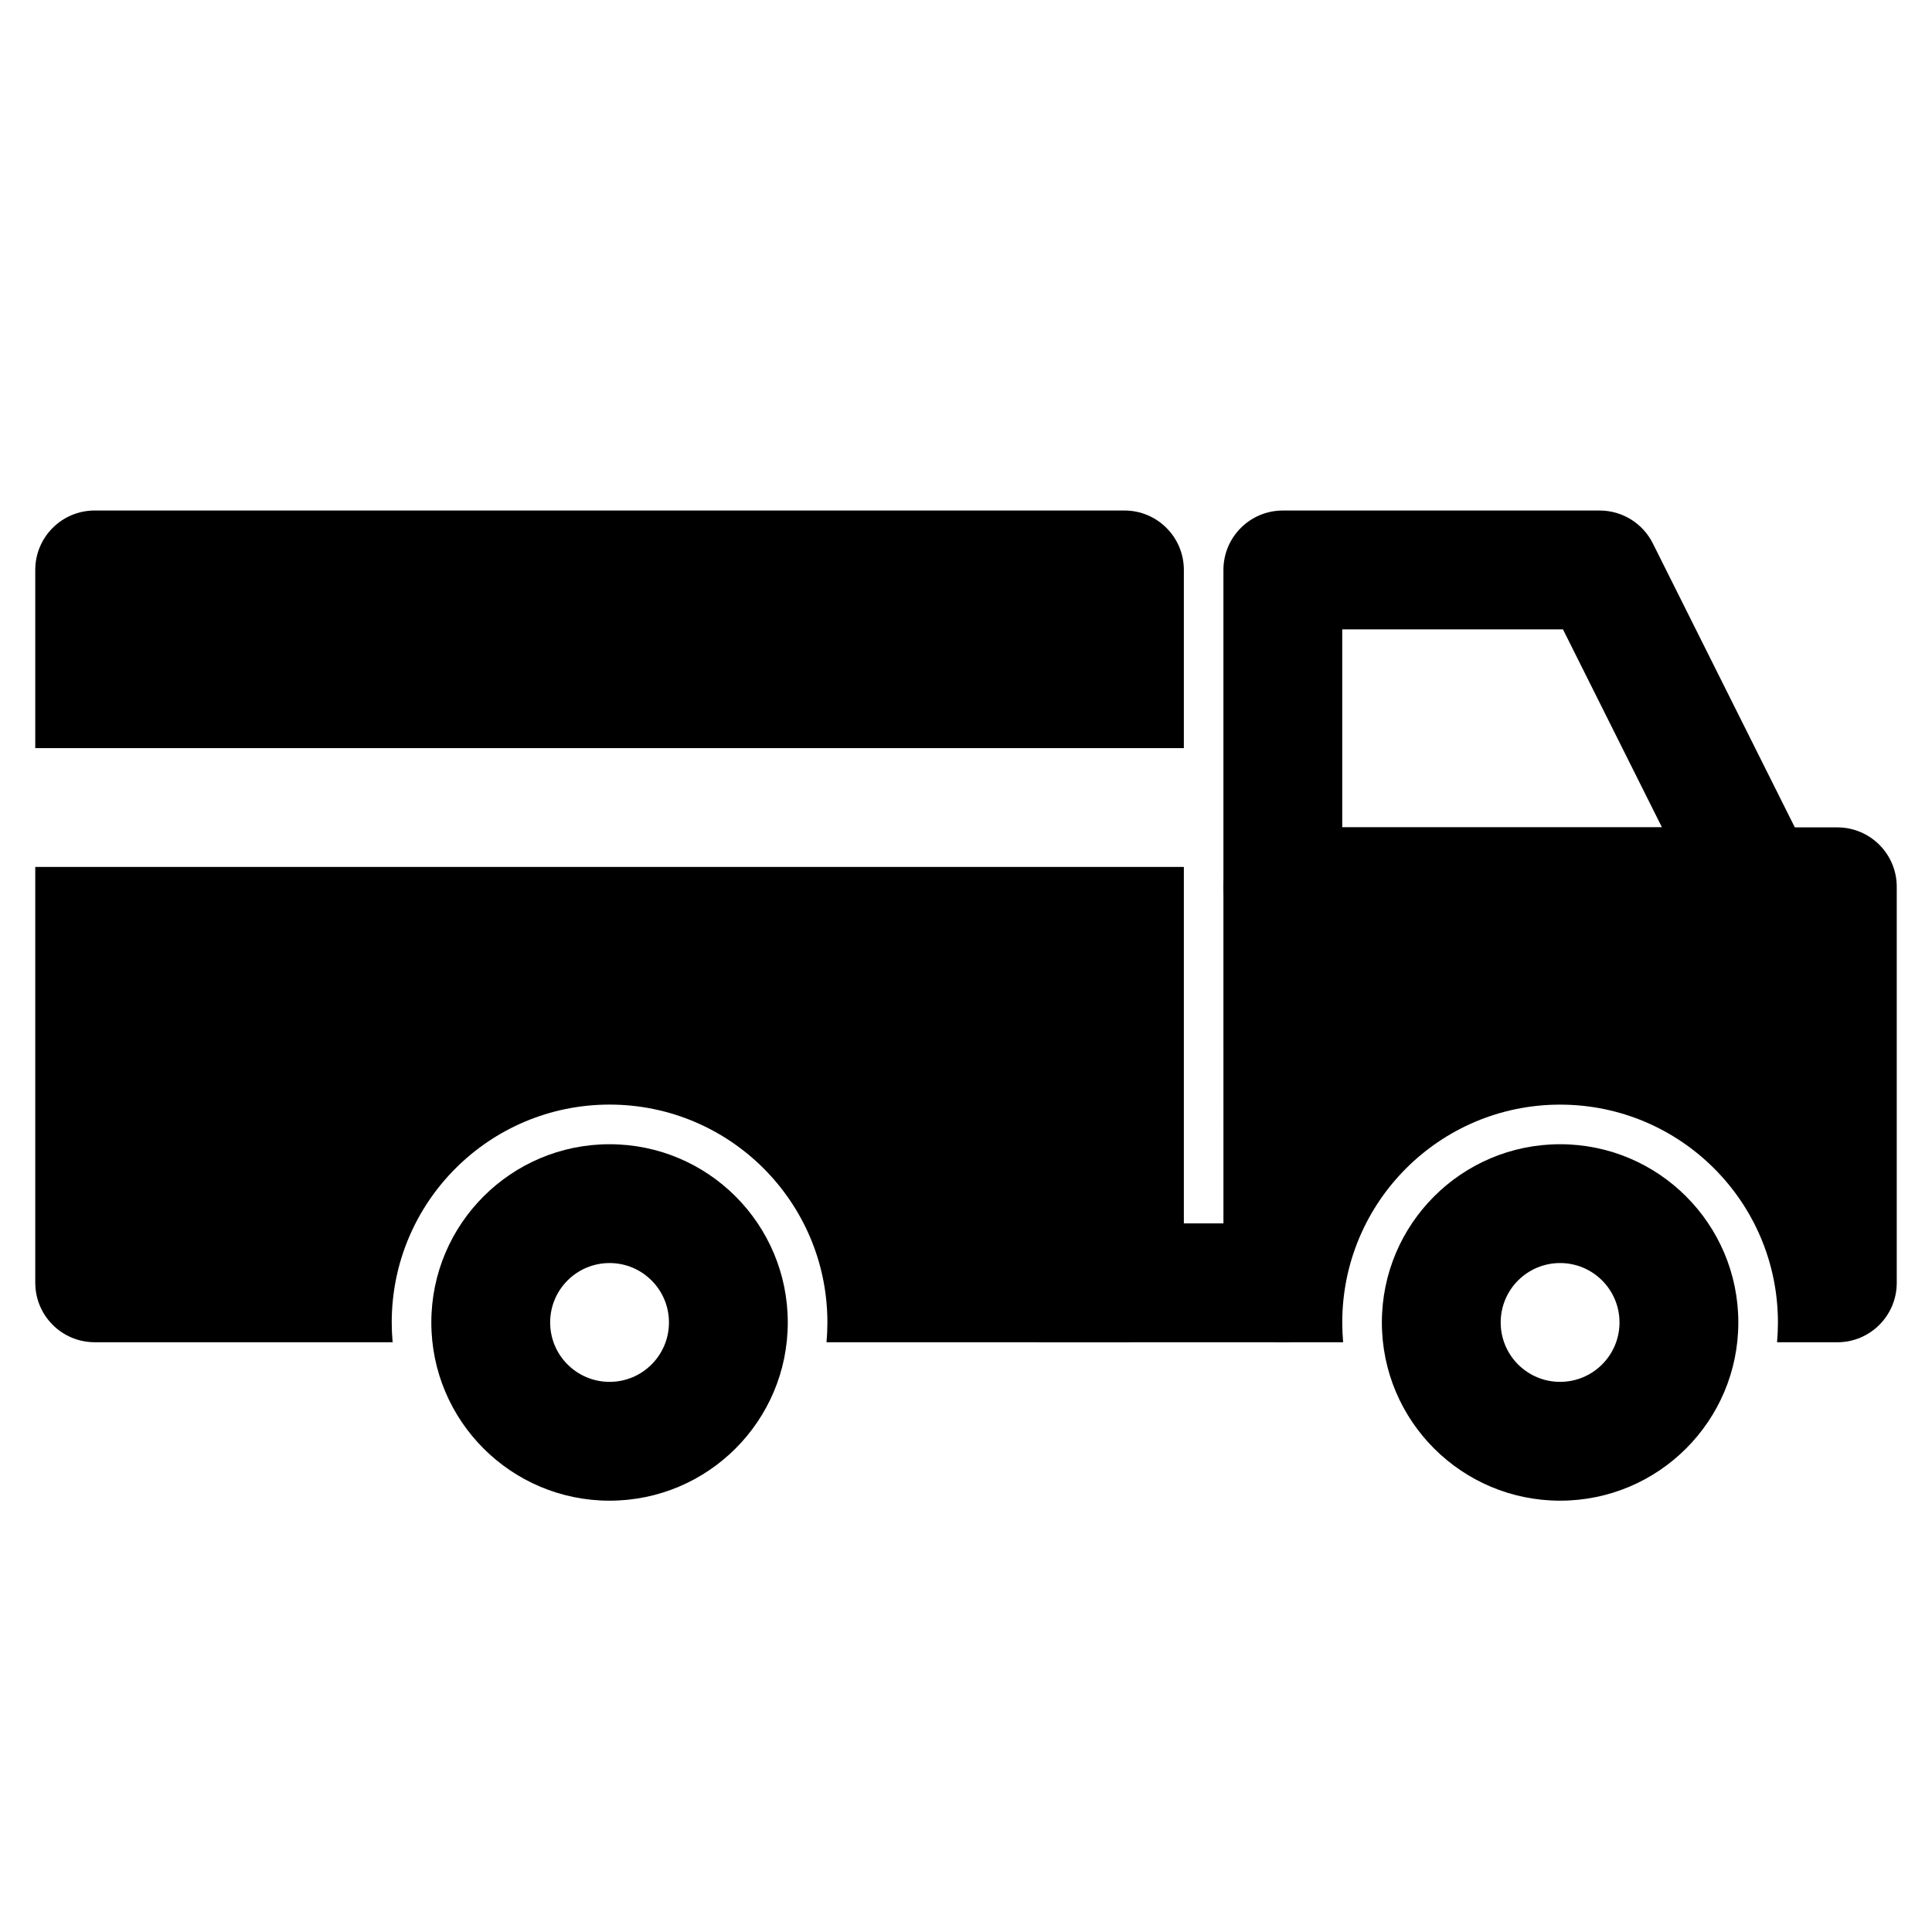
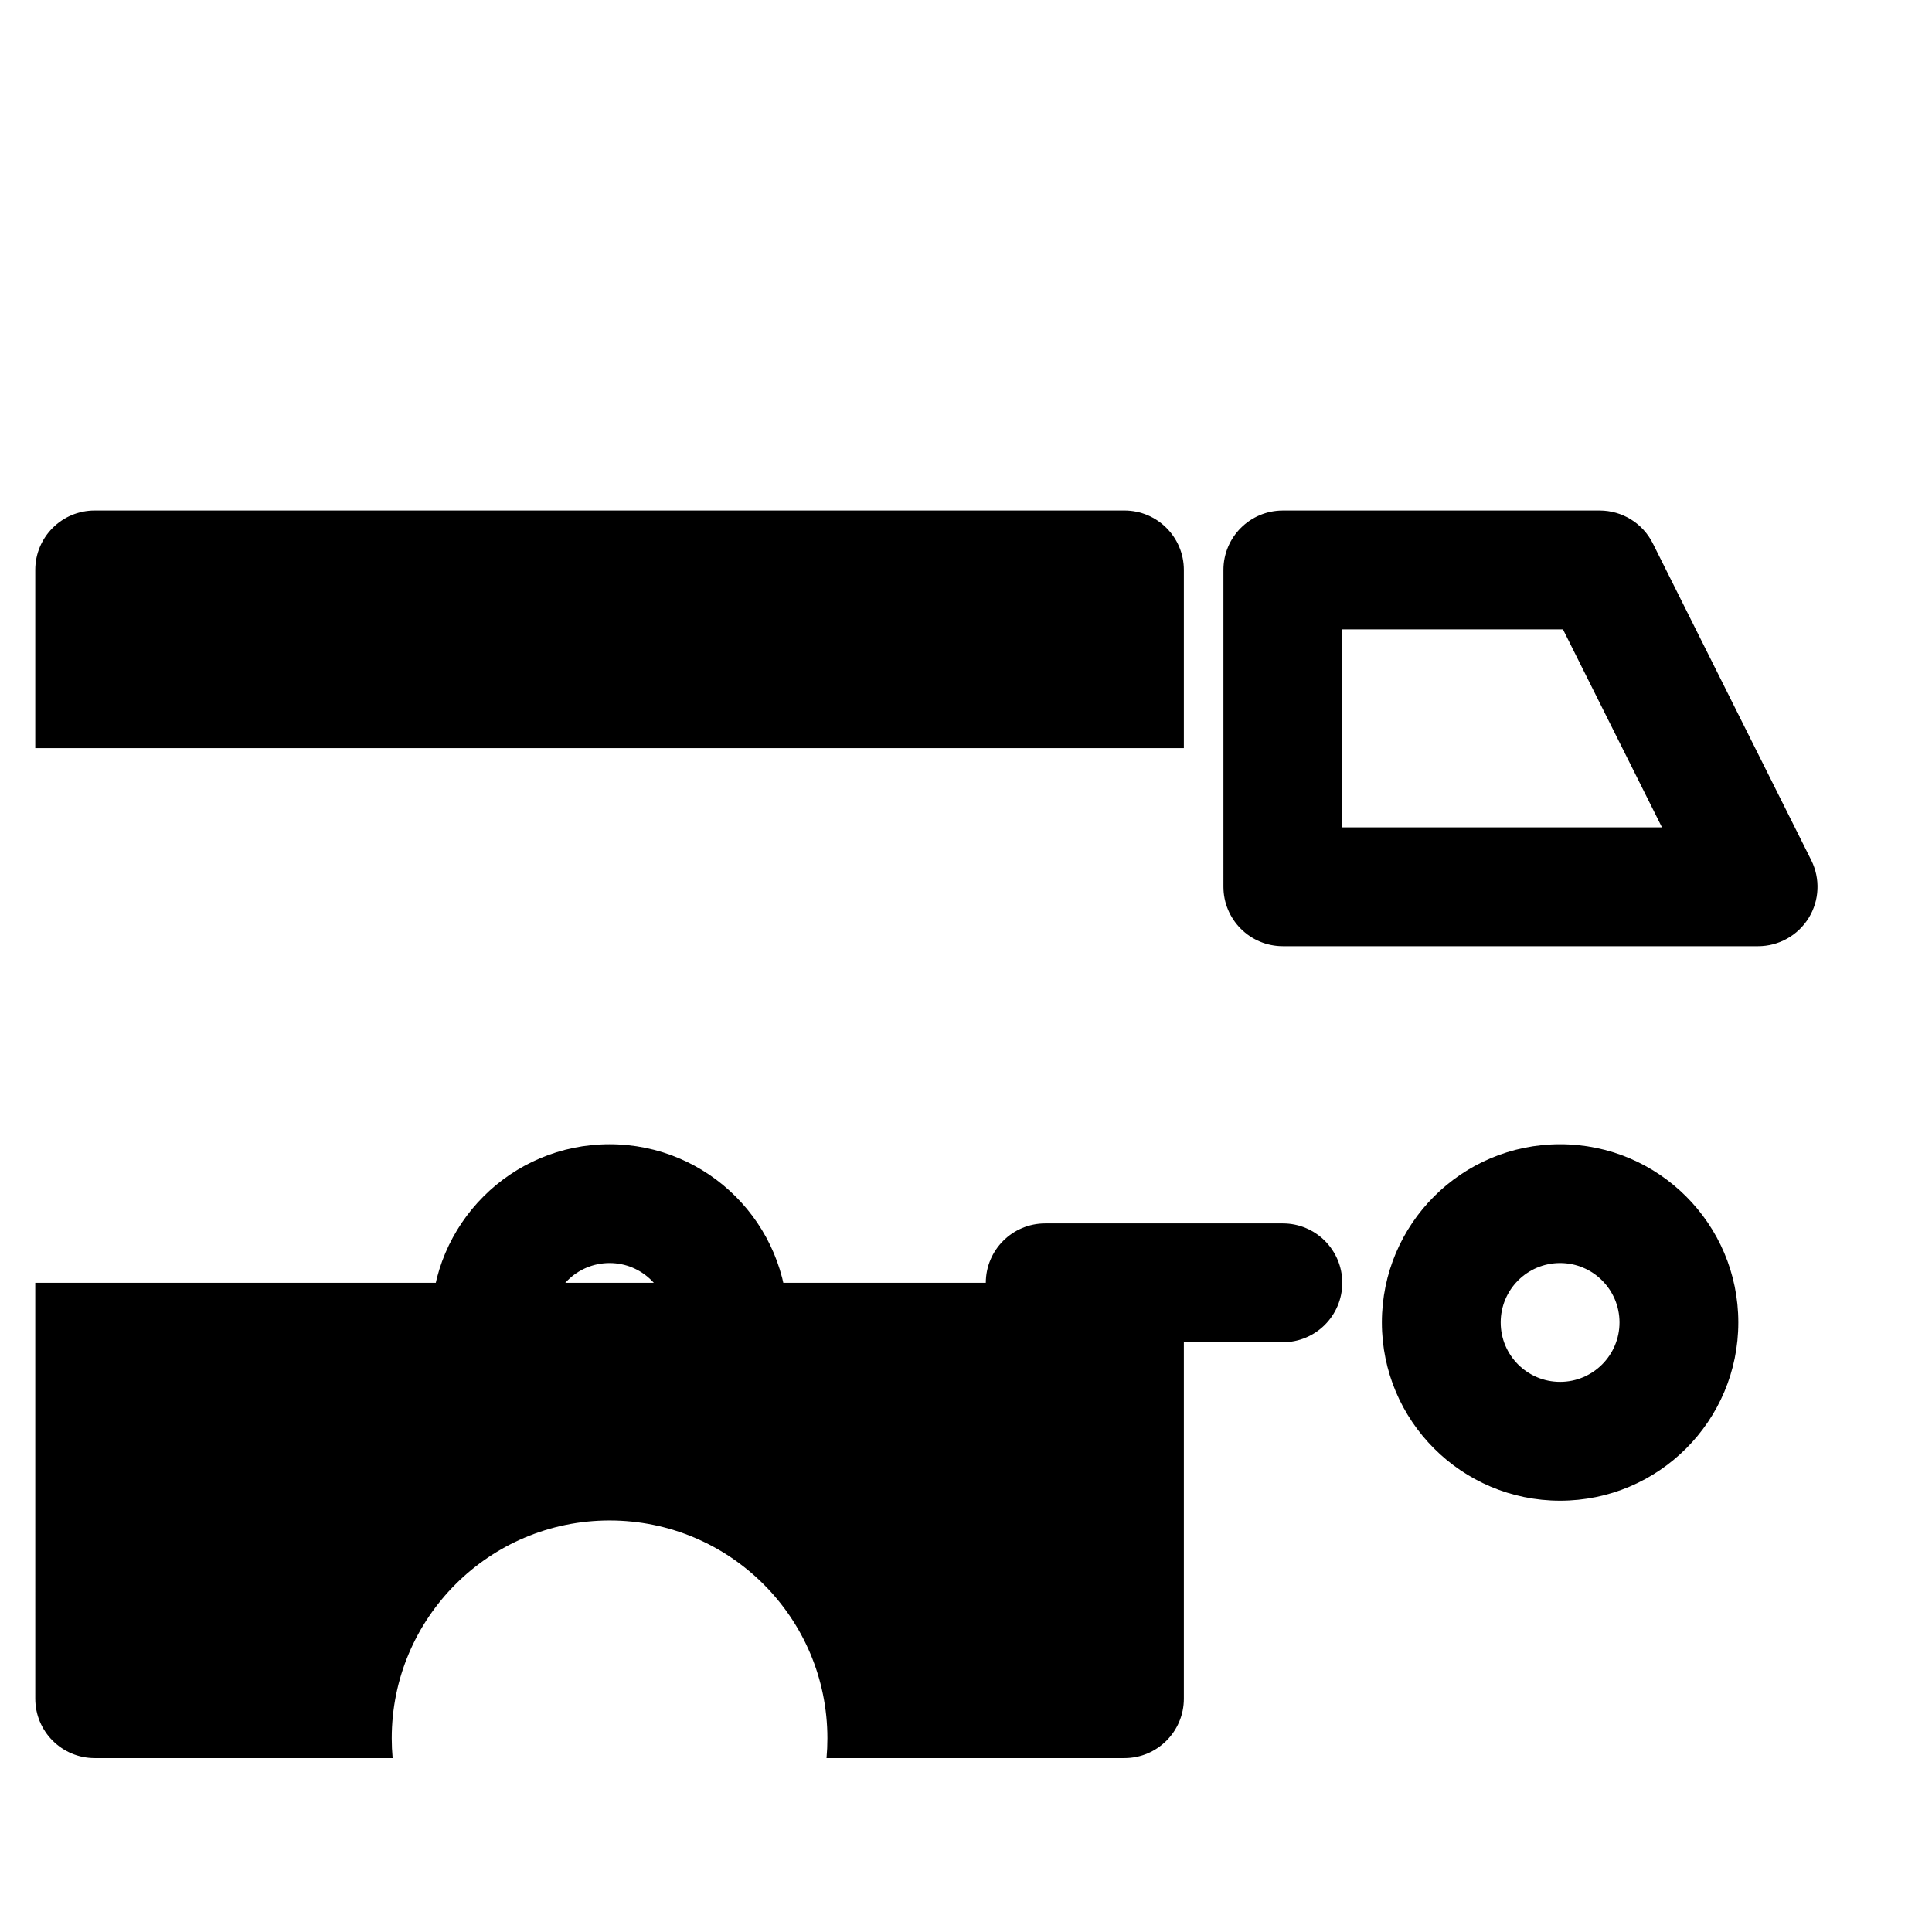
<svg xmlns="http://www.w3.org/2000/svg" fill="#000000" width="800px" height="800px" version="1.1" viewBox="144 144 512 512">
  <g fill-rule="evenodd">
    <path d="m468.22 295.04c0-8.695 7.051-15.746 15.742-15.746h83.969c5.965 0 11.418 3.371 14.082 8.703l41.984 83.969c2.441 4.883 2.18 10.676-0.688 15.32-2.871 4.641-7.938 7.465-13.395 7.465h-125.95c-4.172 0-8.18-1.656-11.129-4.613-2.953-2.949-4.613-6.953-4.613-11.129zm31.488 15.742v52.48h84.734l-26.238-52.48z" />
    <path d="m405.25 483.96c0-8.691 7.051-15.742 15.746-15.742h62.973c8.695 0 15.746 7.051 15.746 15.742 0 8.695-7.051 15.746-15.746 15.746h-62.973c-8.695 0-15.746-7.051-15.746-15.746z" />
    <path d="m557.44 478.72c-8.695 0-15.742 7.051-15.742 15.742 0 8.695 7.047 15.746 15.742 15.746s15.746-7.051 15.746-15.746c0-8.691-7.051-15.742-15.746-15.742zm-47.23 15.742c0-26.082 21.148-47.23 47.23-47.23 26.086 0 47.234 21.148 47.234 47.23 0 26.086-21.148 47.234-47.234 47.234-26.082 0-47.23-21.148-47.23-47.234z" />
    <path d="m305.54 478.72c-8.695 0-15.746 7.051-15.746 15.742 0 8.695 7.051 15.746 15.746 15.746 8.695 0 15.742-7.051 15.742-15.746 0-8.691-7.047-15.742-15.742-15.742zm-47.234 15.742c0-26.082 21.148-47.23 47.234-47.23 26.086 0 47.23 21.148 47.23 47.23 0 26.086-21.145 47.234-47.23 47.234-26.086 0-47.234-21.148-47.234-47.234z" />
-     <path d="m169.09 279.29c-8.695 0-15.746 7.051-15.746 15.746v47.23h304.39v-47.23c0-8.695-7.051-15.746-15.742-15.746zm-15.746 204.67v-110.21h304.39v110.21c0 8.695-7.051 15.746-15.742 15.746h-78.957c0.156-1.727 0.234-3.477 0.234-5.25 0-31.883-25.844-57.727-57.727-57.727-31.883 0-57.73 25.844-57.73 57.727 0 1.773 0.082 3.523 0.238 5.25h-78.957c-8.695 0-15.746-7.051-15.746-15.746z" />
-     <path d="m468.22 379.01c0-8.695 7.051-15.746 15.742-15.746h146.95c8.695 0 15.746 7.051 15.746 15.746v104.96c0 8.695-7.051 15.746-15.746 15.746h-15.977c0.152-1.727 0.234-3.477 0.234-5.25 0-31.883-25.848-57.727-57.73-57.727s-57.727 25.844-57.727 57.727c0 1.773 0.078 3.523 0.234 5.25h-15.98c-8.691 0-15.742-7.051-15.742-15.746z" />
+     <path d="m169.09 279.29c-8.695 0-15.746 7.051-15.746 15.746v47.23h304.39v-47.23c0-8.695-7.051-15.746-15.742-15.746zm-15.746 204.67h304.39v110.21c0 8.695-7.051 15.746-15.742 15.746h-78.957c0.156-1.727 0.234-3.477 0.234-5.25 0-31.883-25.844-57.727-57.727-57.727-31.883 0-57.73 25.844-57.73 57.727 0 1.773 0.082 3.523 0.238 5.25h-78.957c-8.695 0-15.746-7.051-15.746-15.746z" />
  </g>
</svg>